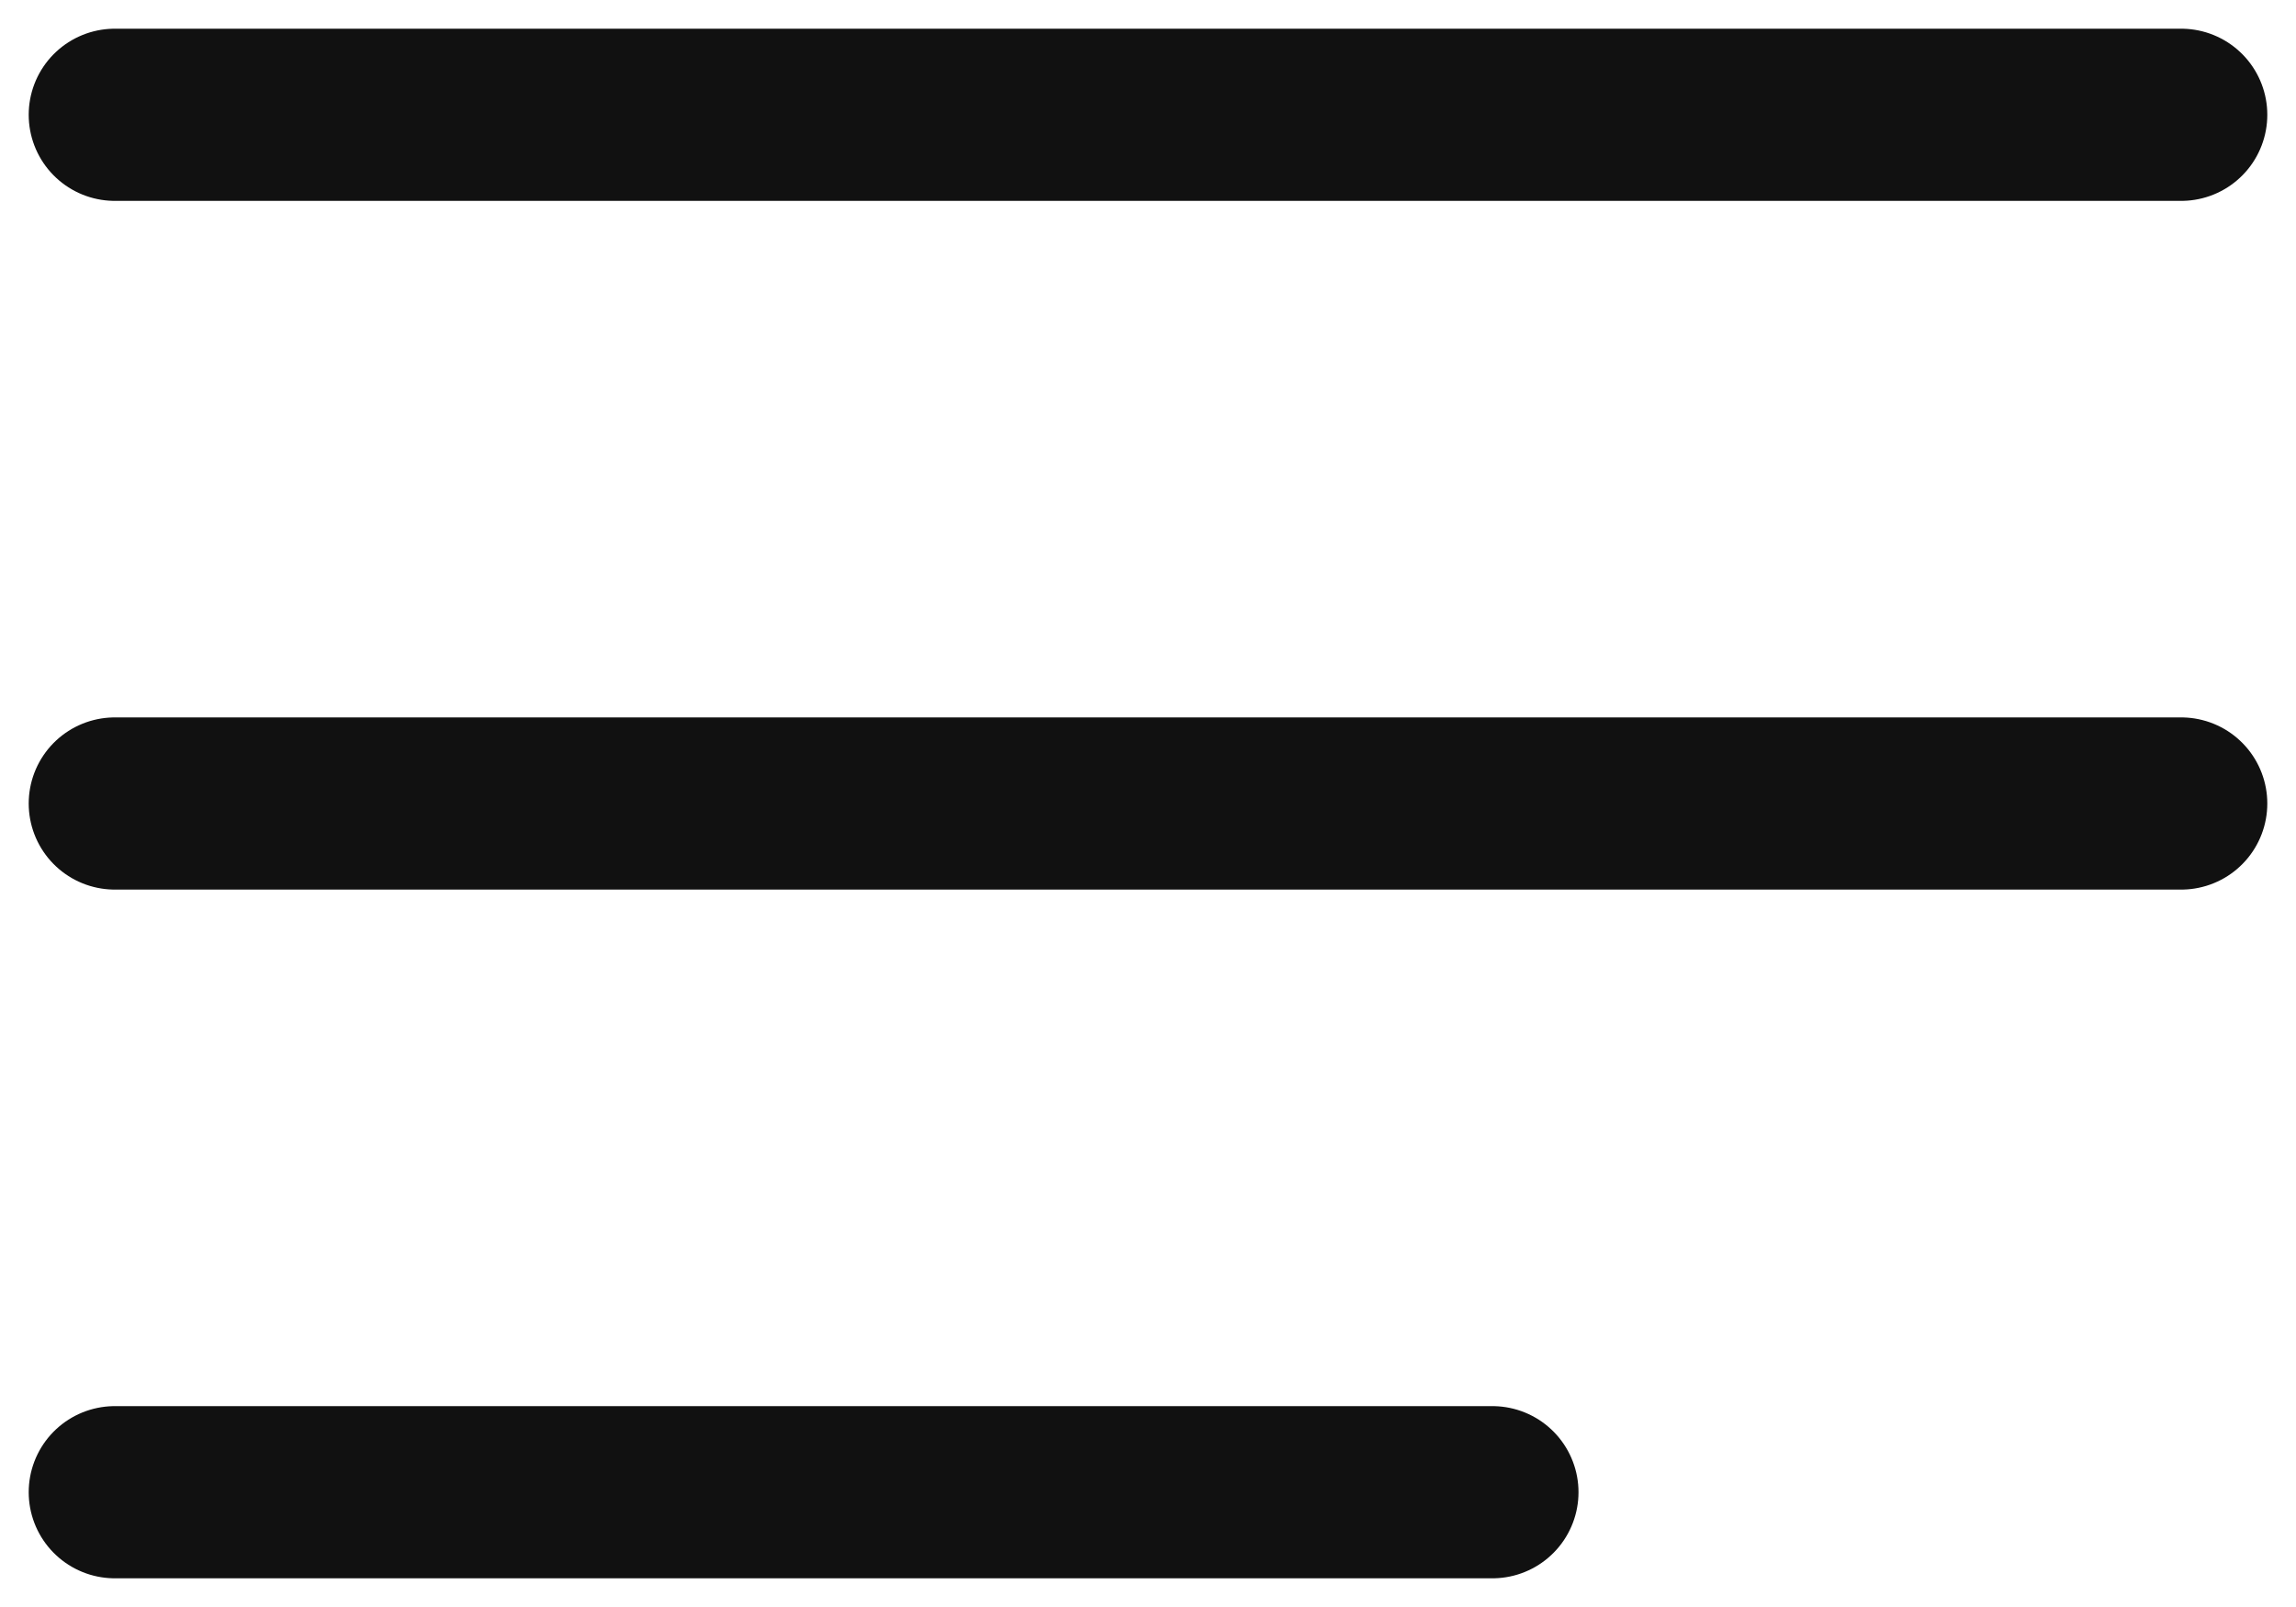
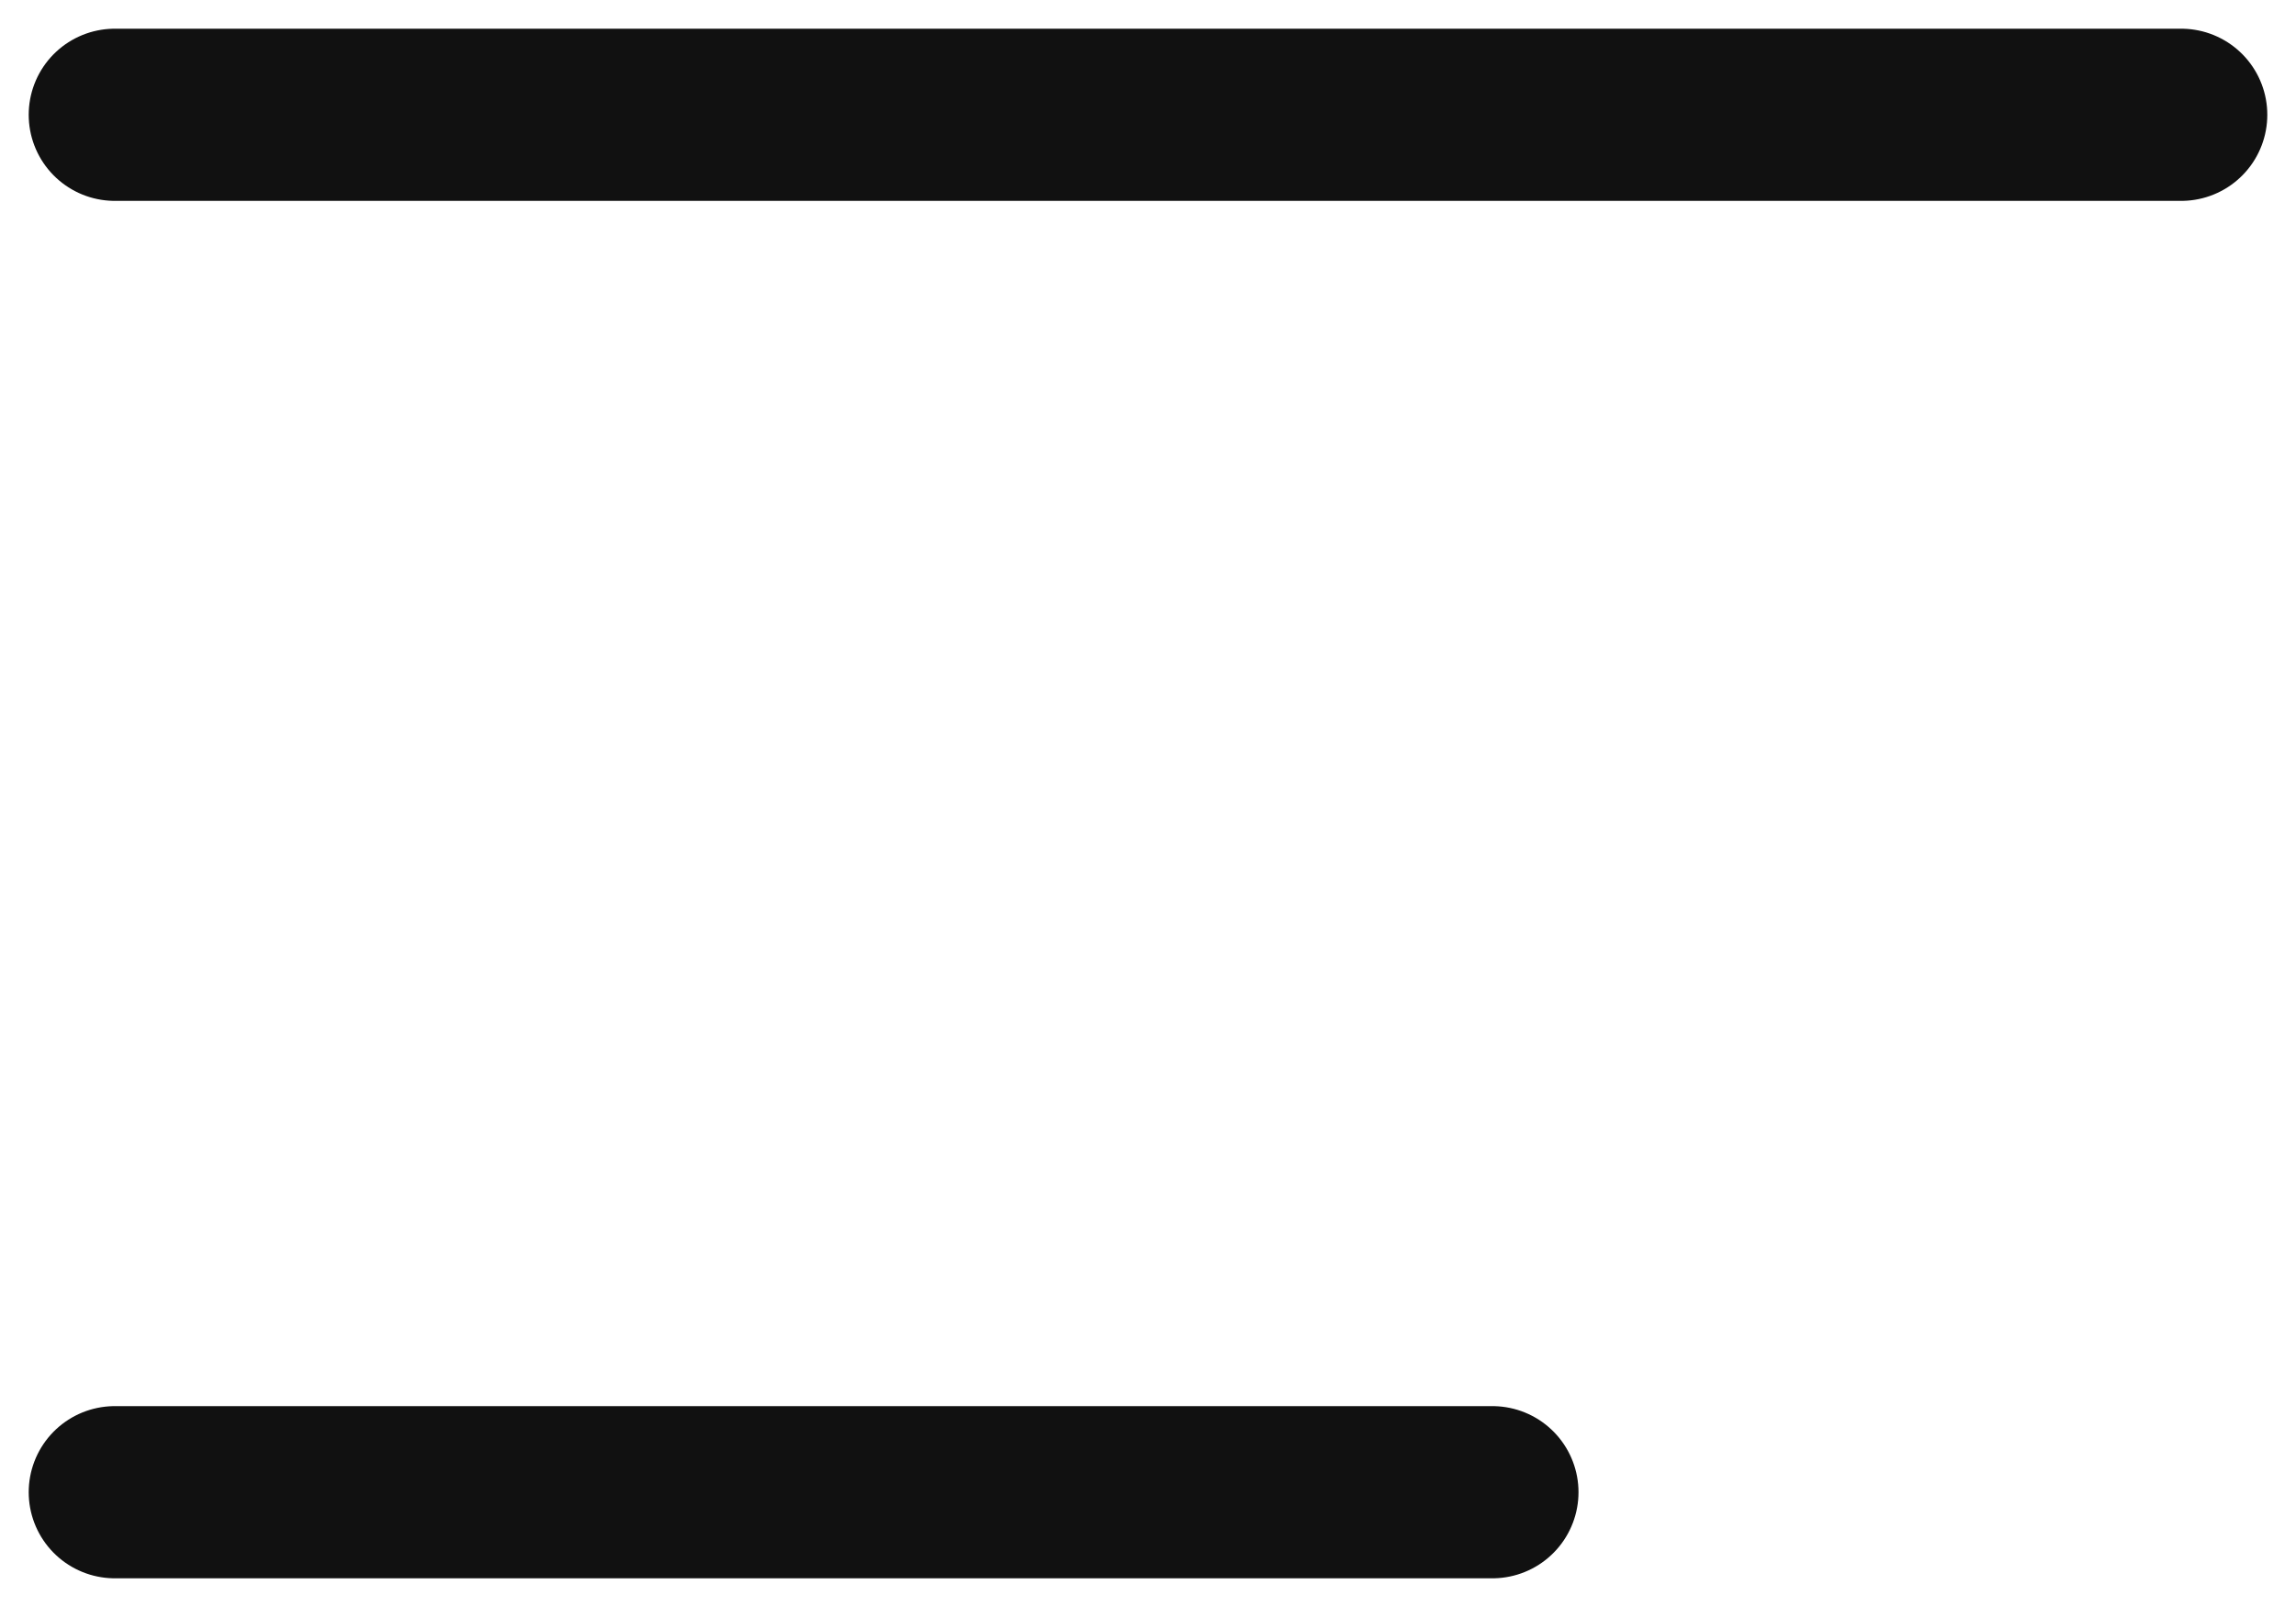
<svg xmlns="http://www.w3.org/2000/svg" width="20" height="14" viewBox="0 0 20 14" fill="none">
-   <path d="M1 7H19M1 1H19M1 13H13" stroke="#111111" stroke-width="1.5" stroke-linecap="round" stroke-linejoin="round" />
+   <path d="M1 7M1 1H19M1 13H13" stroke="#111111" stroke-width="1.5" stroke-linecap="round" stroke-linejoin="round" />
</svg>